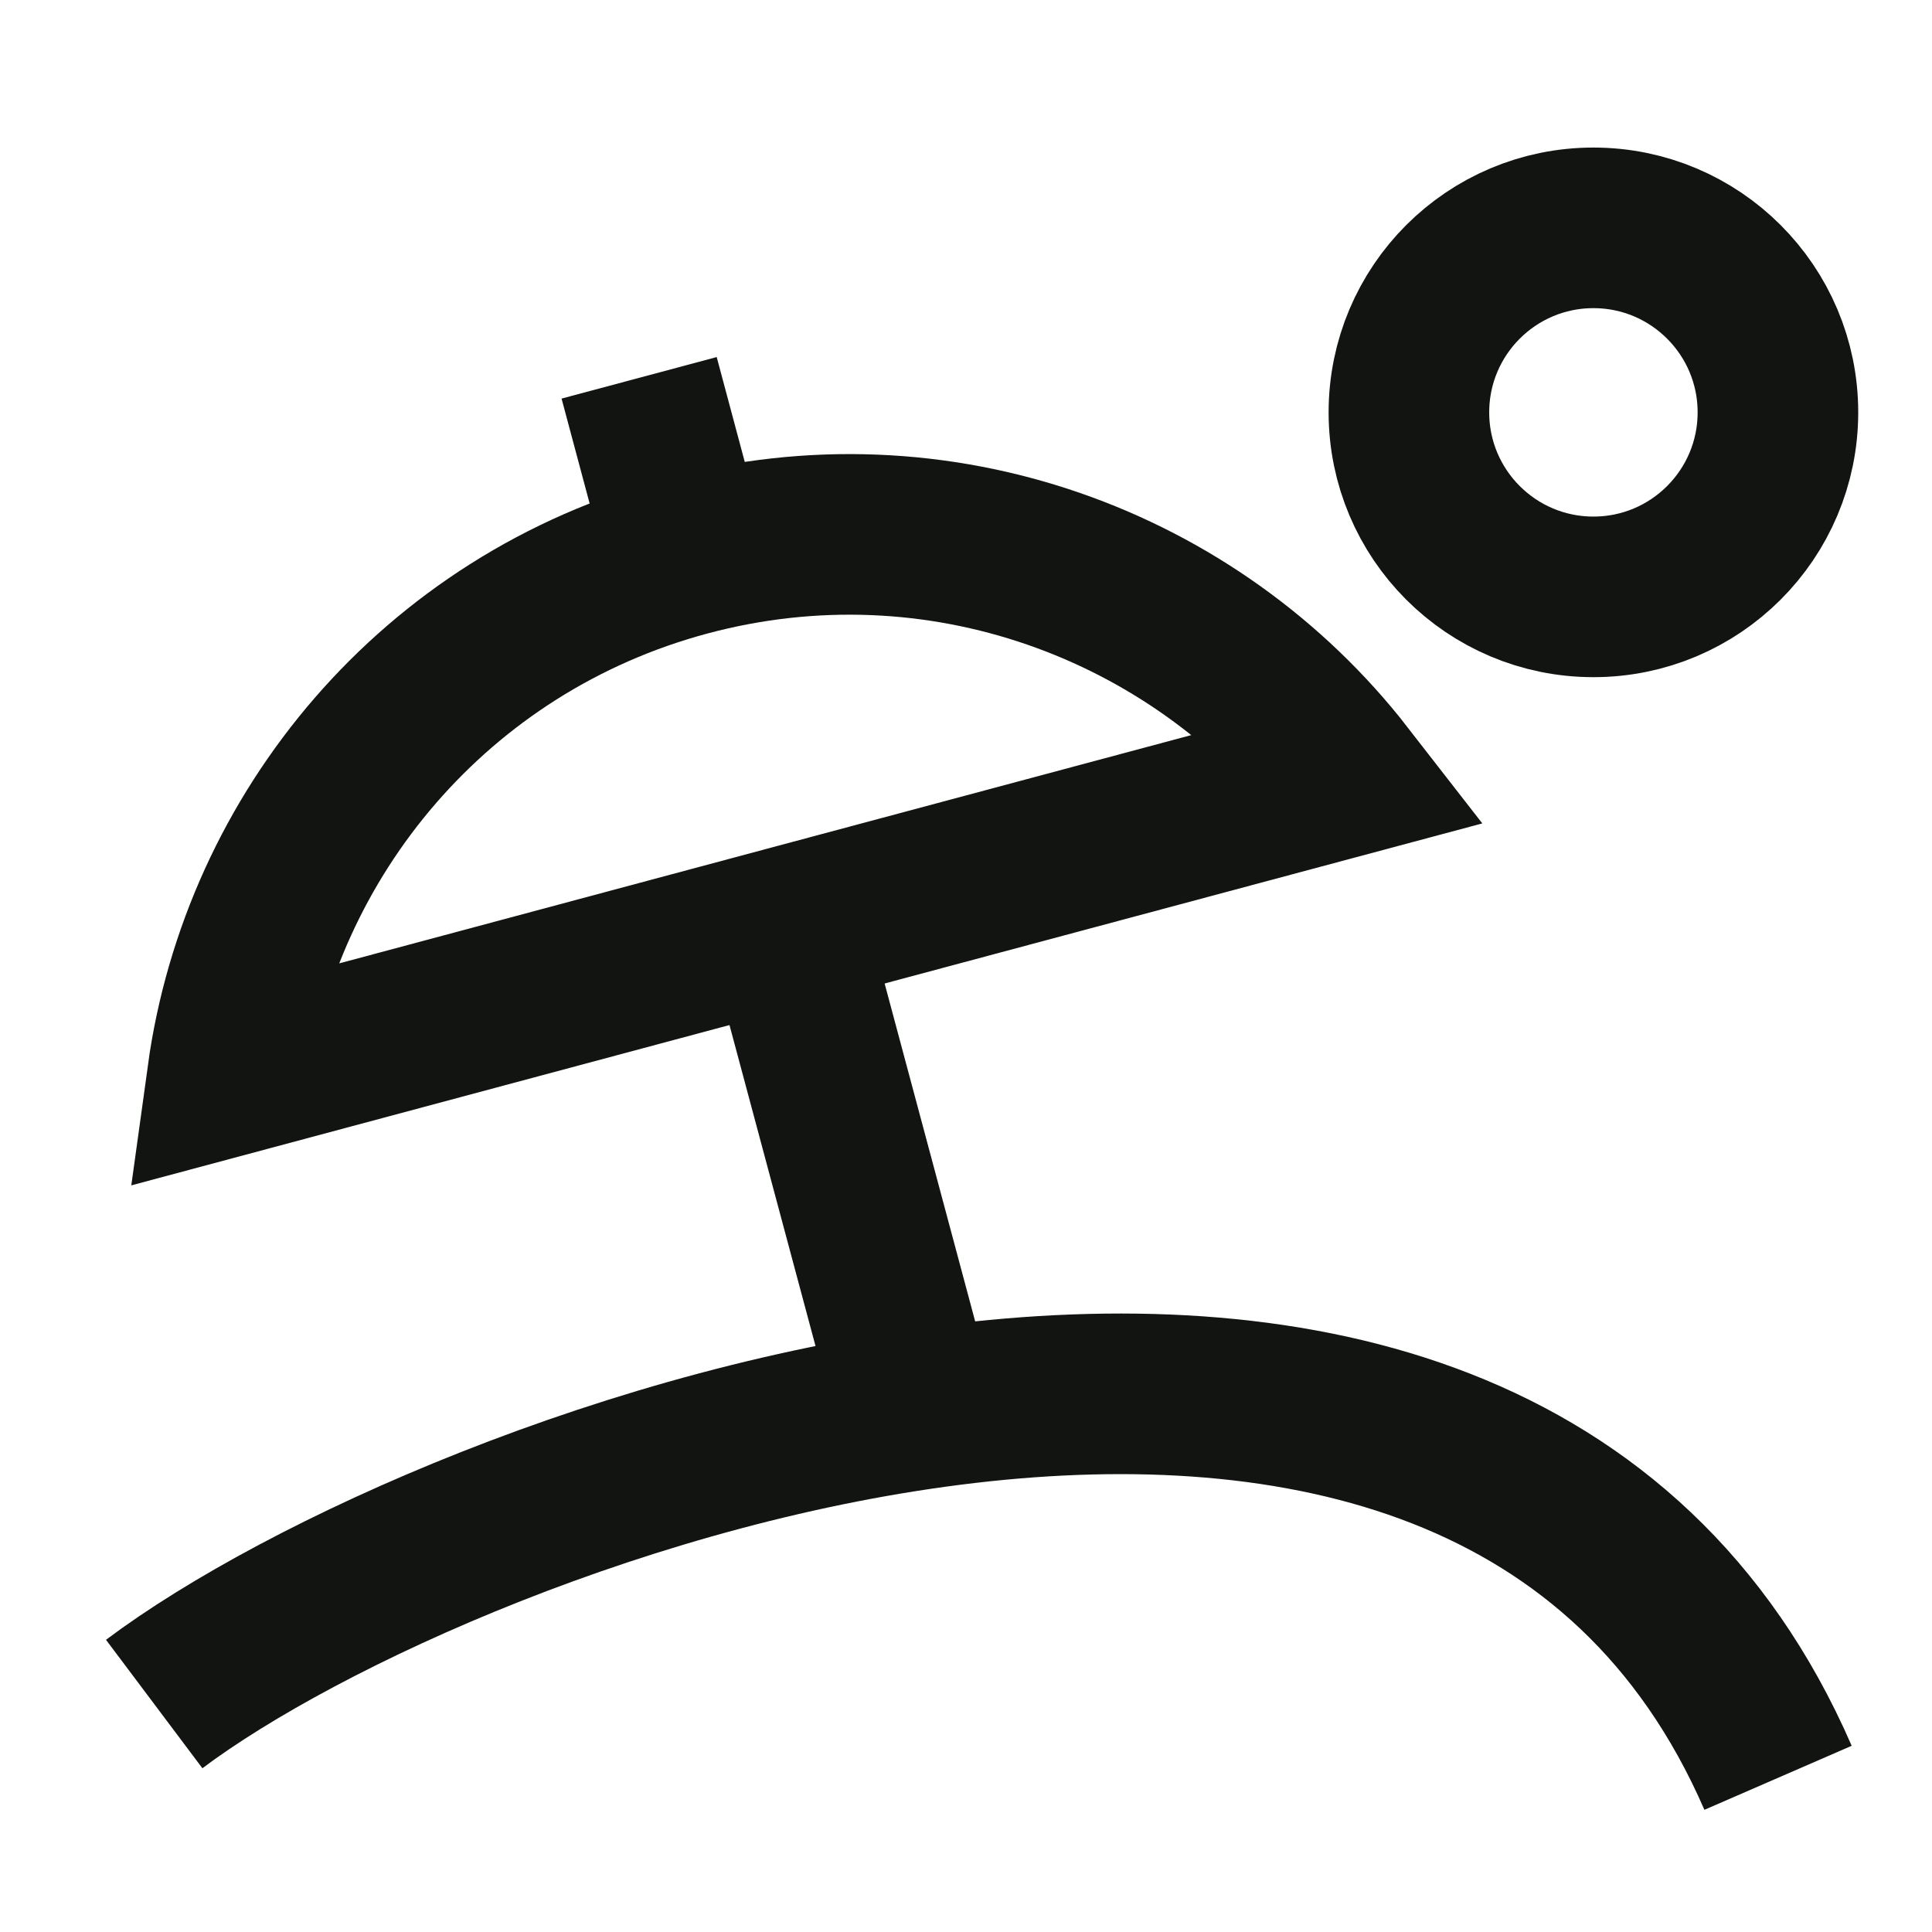
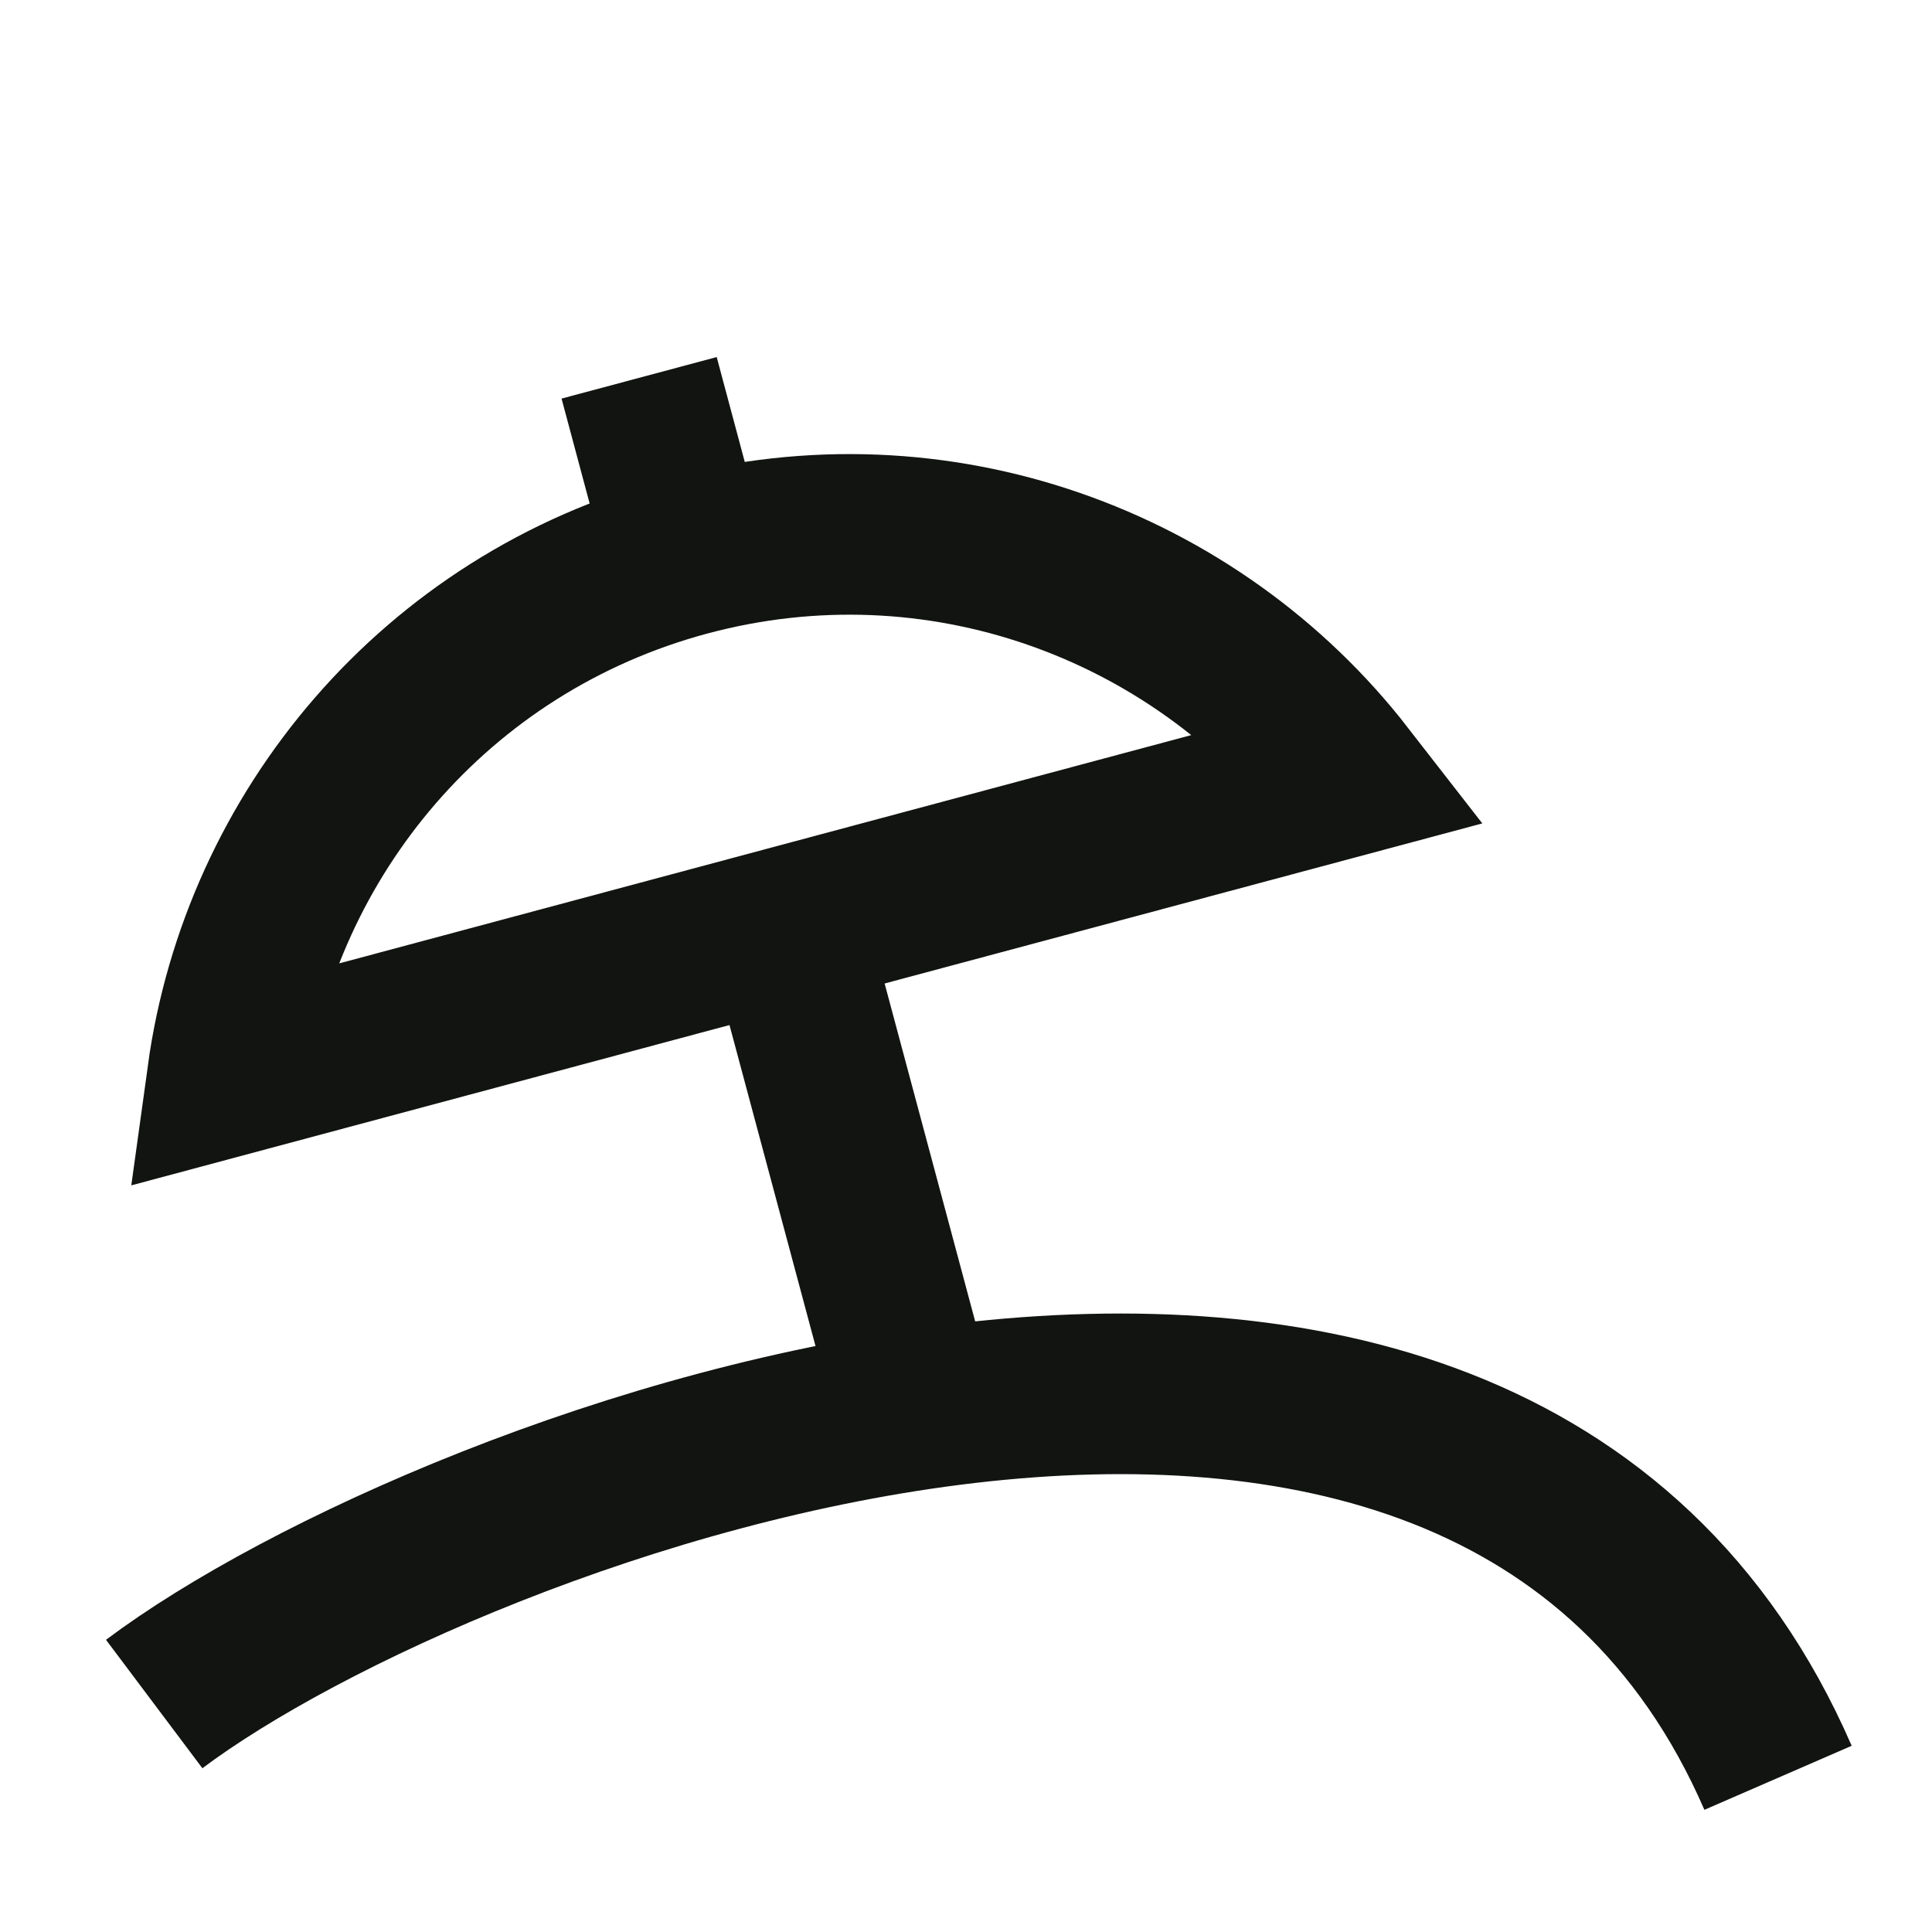
<svg xmlns="http://www.w3.org/2000/svg" width="16" height="16" viewBox="0 0 16 16" fill="none">
  <path d="M1.277 14.112C3.722 12.277 12.28 9.099 14.725 14.723" stroke="#111410" stroke-width="1.33" />
-   <path d="M14.724 3.415C14.724 4.259 14.04 4.943 13.196 4.943C12.352 4.943 11.668 4.259 11.668 3.415C11.668 2.571 12.352 1.887 13.196 1.887C14.04 1.887 14.724 2.571 14.724 3.415Z" stroke="#111410" stroke-width="1.33" />
  <path d="M5.687 4.604C3.606 5.162 2.16 6.907 1.883 8.915L6.51 7.675L11.136 6.436C9.892 4.835 7.768 4.046 5.687 4.604Z" stroke="#111410" stroke-width="1.33" />
  <path d="M7.582 11.669L6.512 7.676" stroke="#111410" stroke-width="1.33" />
  <path d="M5.688 4.605L5.293 3.129" stroke="#111410" stroke-width="1.33" />
</svg>